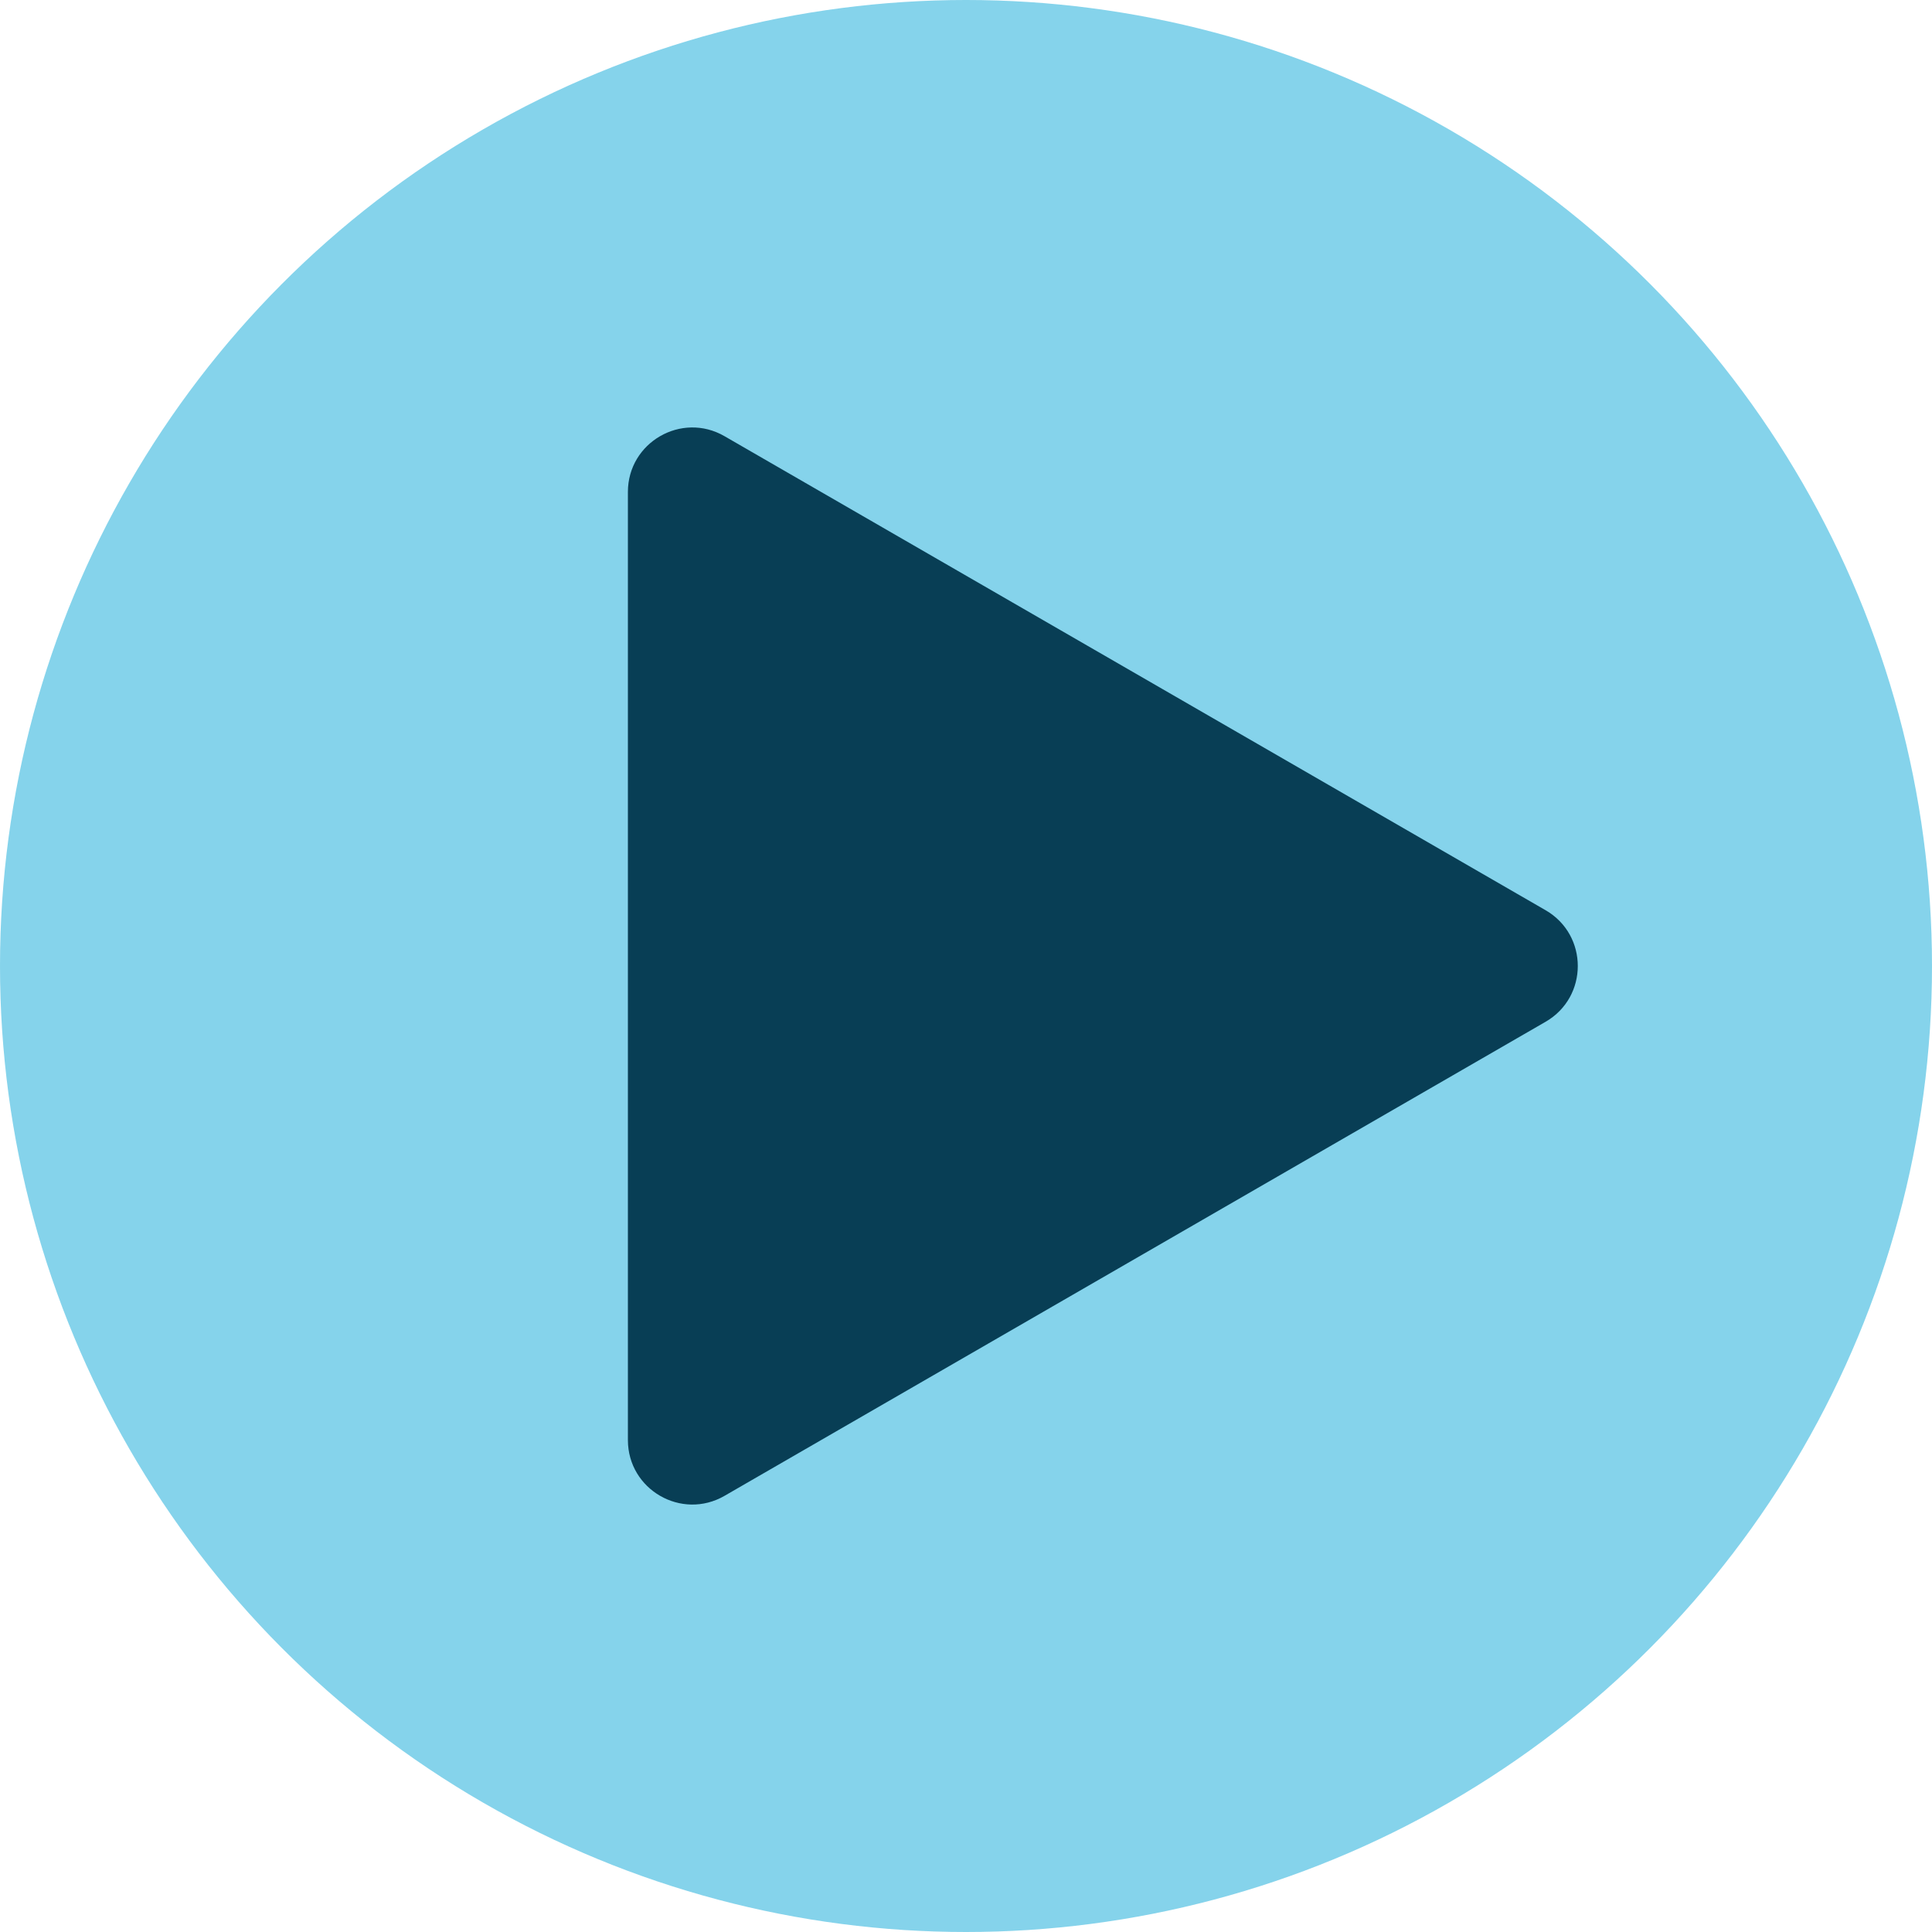
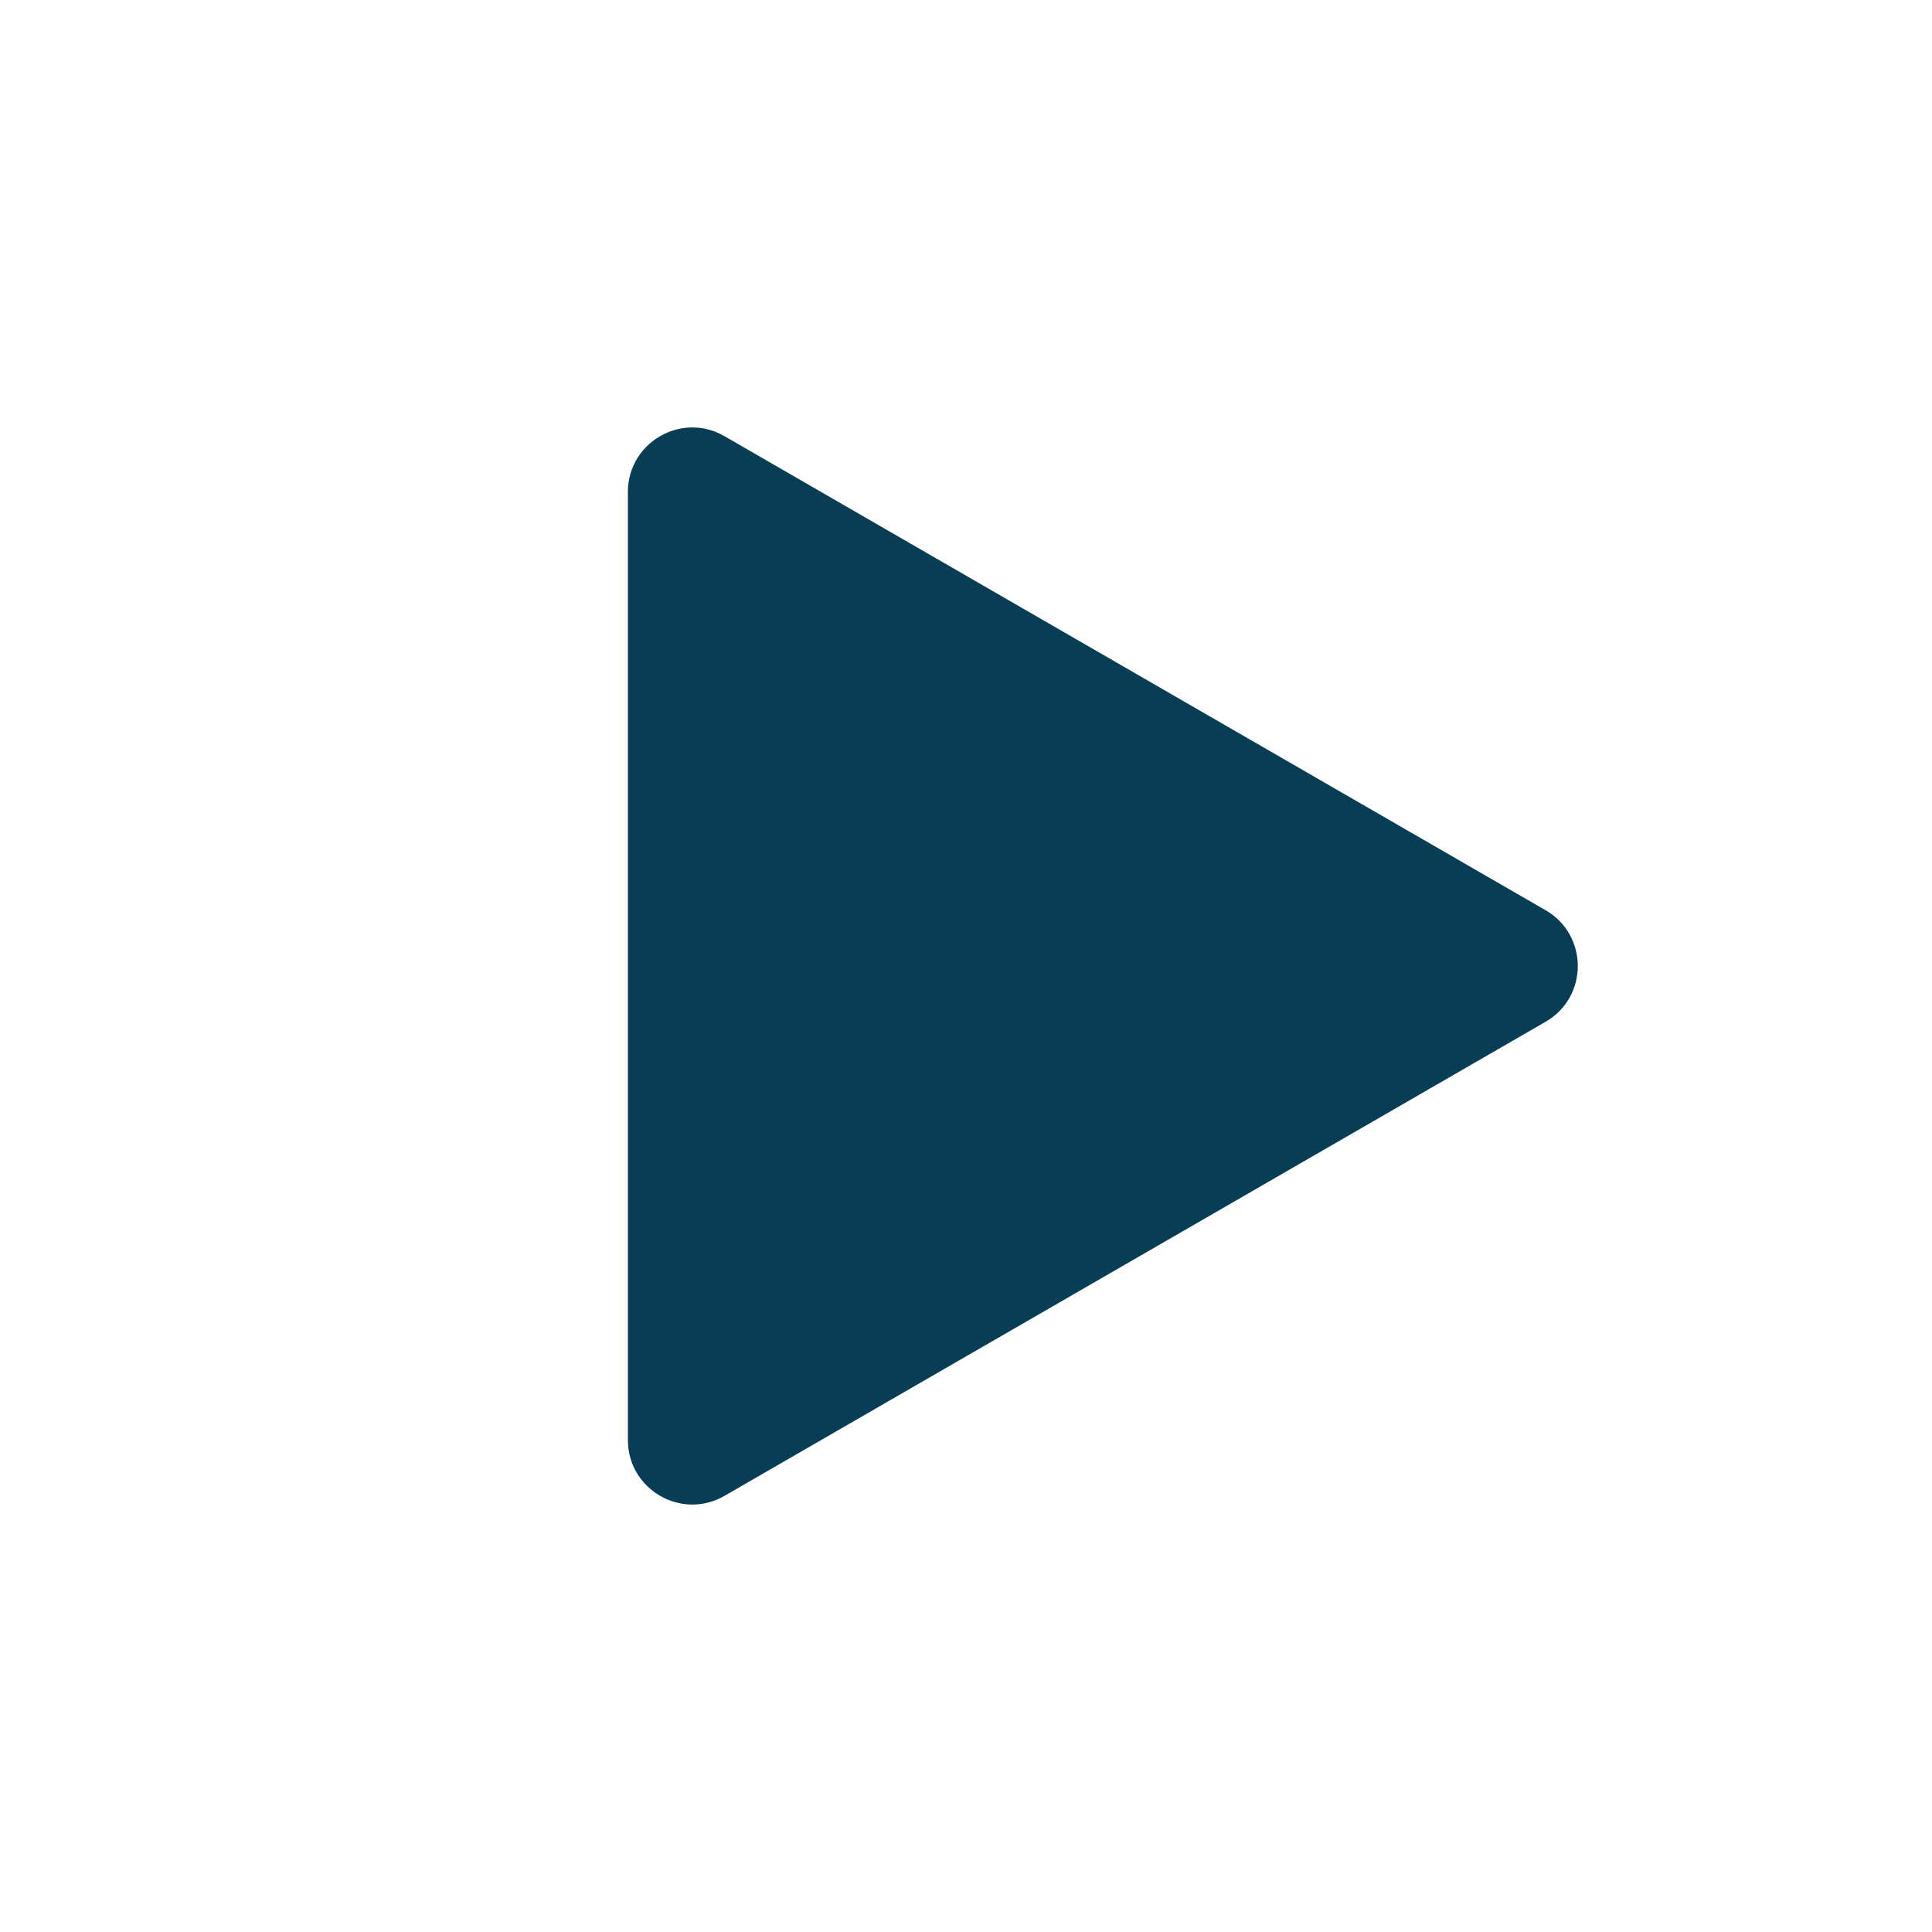
<svg xmlns="http://www.w3.org/2000/svg" width="60" height="60" viewBox="0 0 60 60" fill="none">
-   <circle cx="30" cy="30" r="30" fill="#35B6DD" fill-opacity="0.6" />
  <path d="M48 28.268C49.333 29.038 49.333 30.962 48 31.732L22.5 46.455C21.167 47.224 19.5 46.262 19.5 44.722L19.5 15.278C19.5 13.738 21.167 12.776 22.5 13.546L48 28.268Z" fill="#083E55" />
</svg>